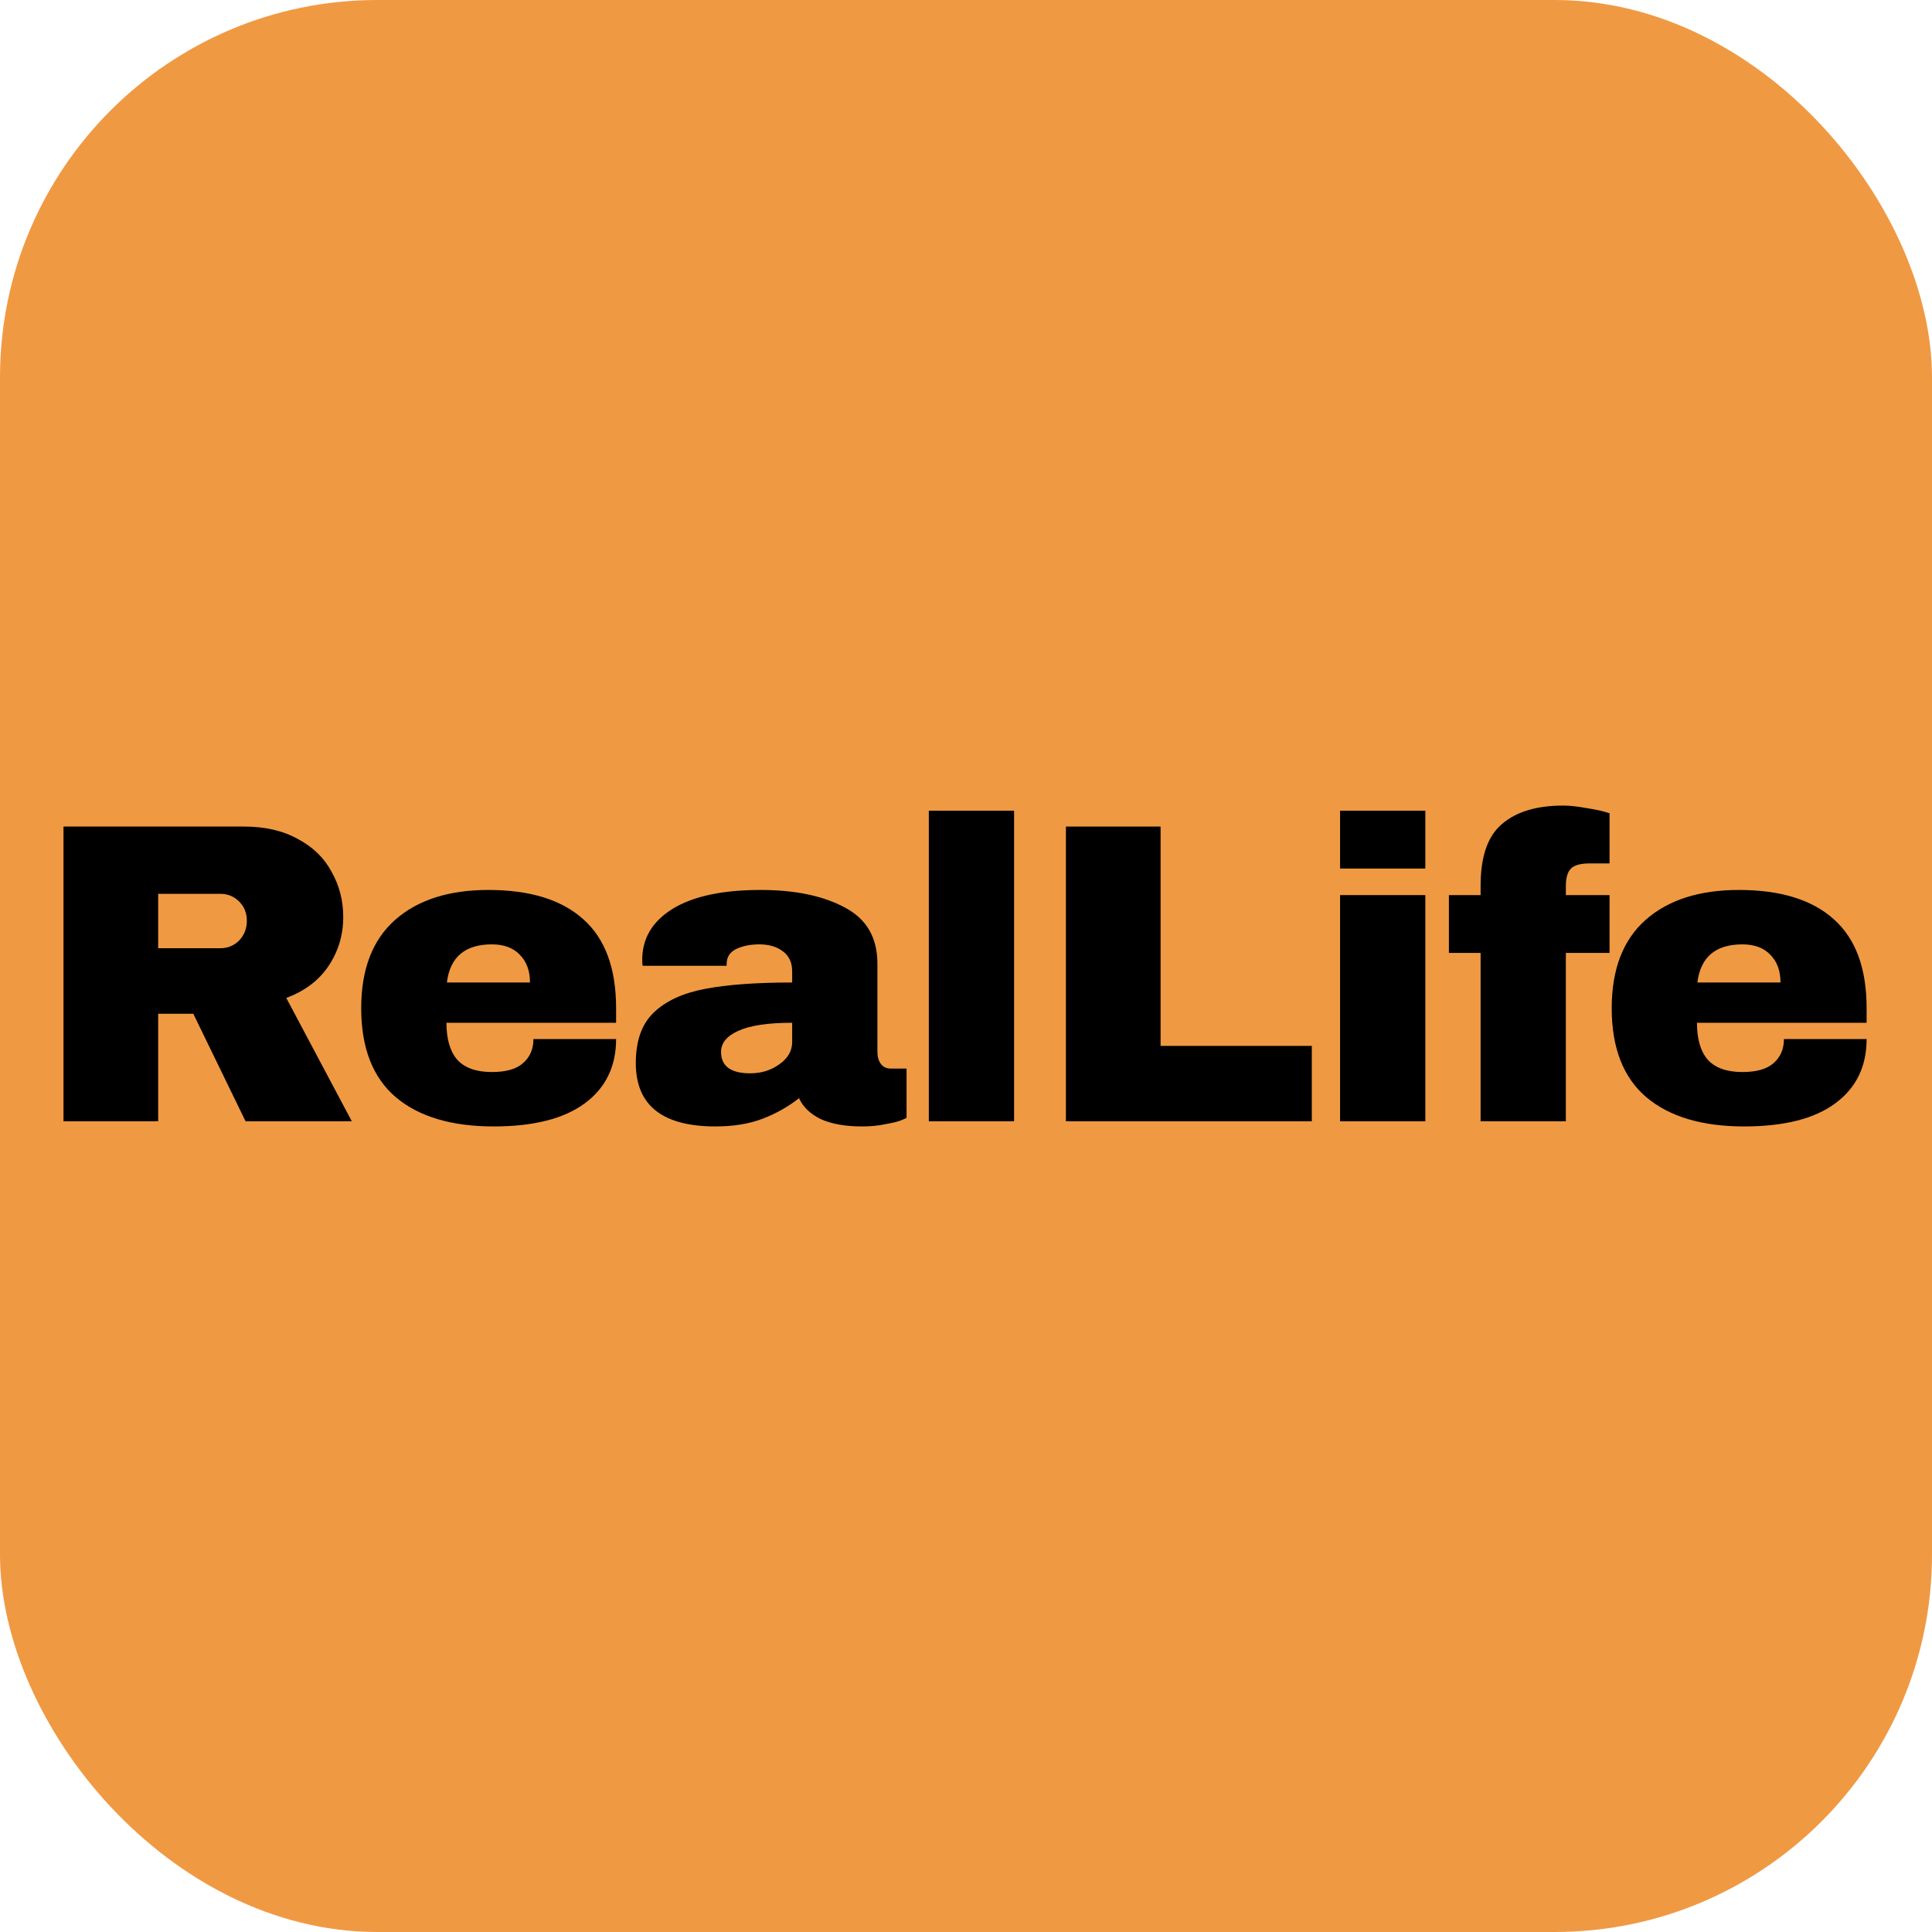
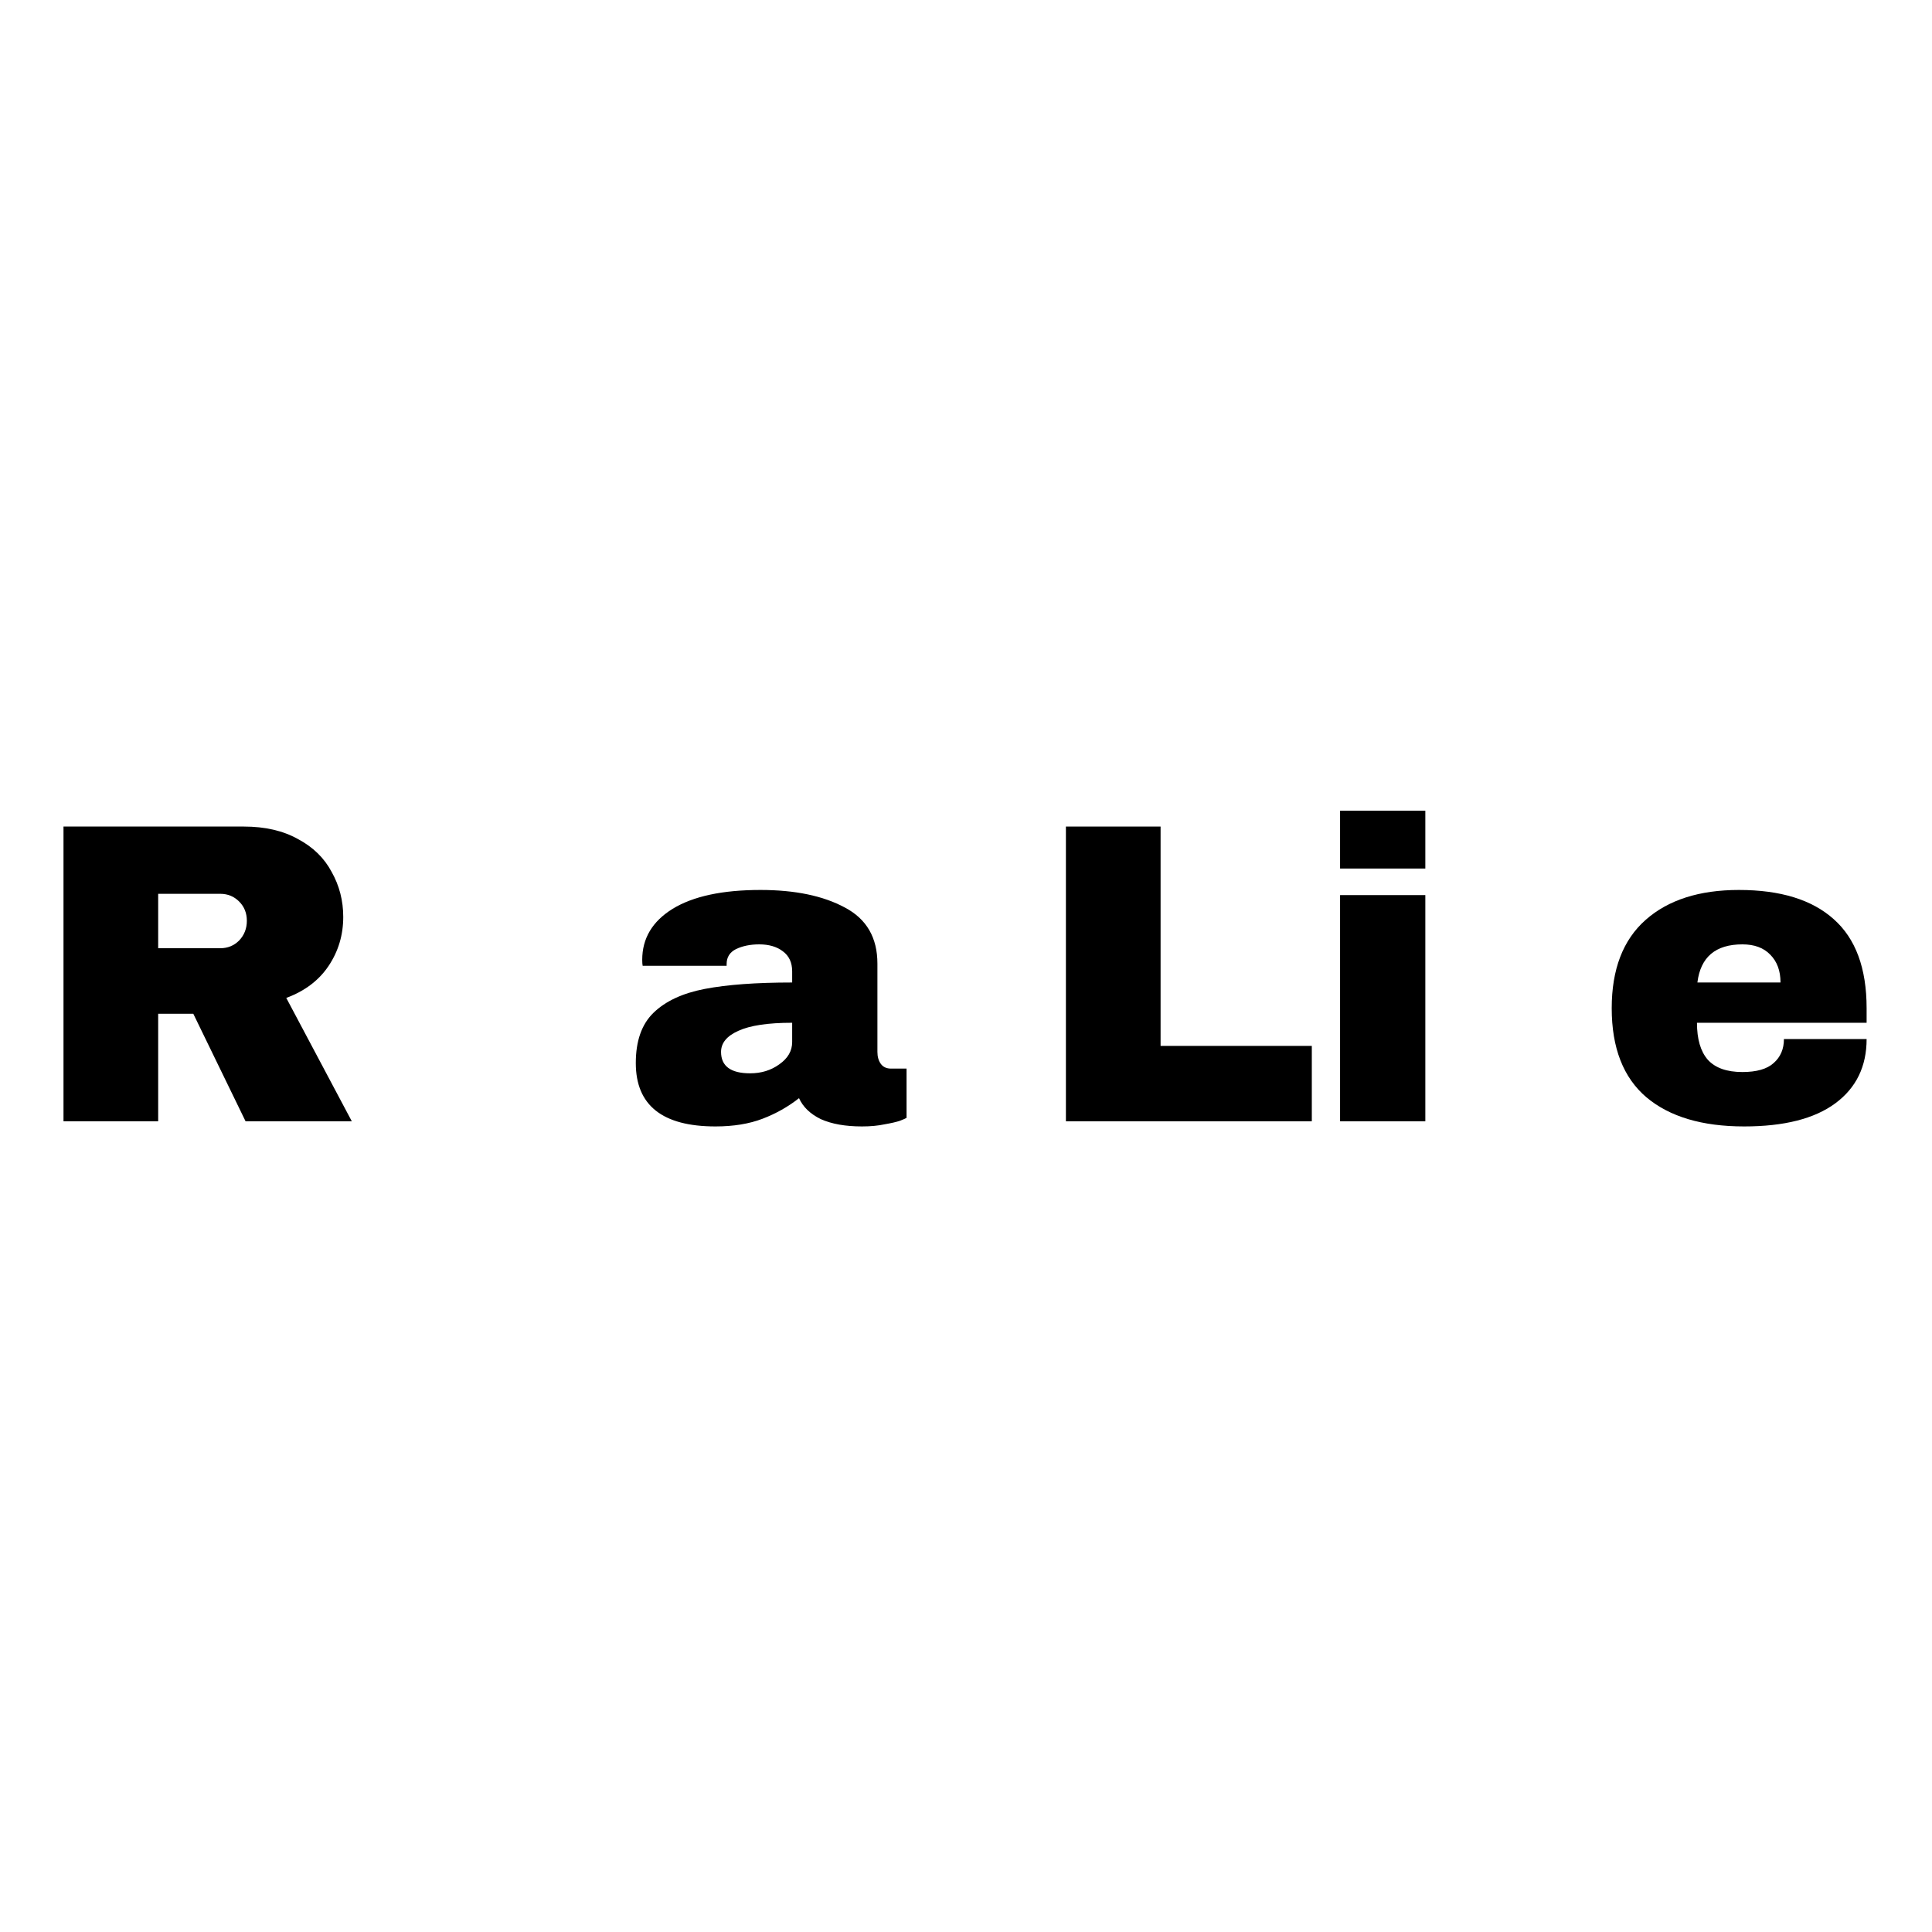
<svg xmlns="http://www.w3.org/2000/svg" width="1024" height="1024" viewBox="0 0 1024 1024" fill="none">
-   <rect width="1024" height="1024" rx="200" fill="#F09943" />
  <path d="M921.681 471.697C943.63 471.697 960.357 476.844 971.861 487.137C983.517 497.431 989.344 513.173 989.344 534.366V542.086H899.429C899.429 550.714 901.321 557.223 905.106 561.613C909.041 566.002 915.172 568.197 923.497 568.197C931.066 568.197 936.591 566.608 940.073 563.429C943.706 560.25 945.522 556.012 945.522 550.714H989.344C989.344 565.246 983.819 576.598 972.769 584.773C961.719 592.947 945.598 597.034 924.406 597.034C902.154 597.034 884.897 591.887 872.636 581.594C860.375 571.149 854.244 555.406 854.244 534.366C854.244 513.779 860.224 498.187 872.182 487.591C884.141 476.995 900.64 471.697 921.681 471.697ZM923.497 500.534C909.268 500.534 901.321 507.27 899.656 520.742H943.706C943.706 514.536 941.889 509.616 938.256 505.983C934.775 502.35 929.855 500.534 923.497 500.534Z" fill="black" />
-   <path d="M828.571 426.967C831.901 426.967 836.064 427.421 841.059 428.329C846.054 429.086 850.066 429.994 853.093 431.054V457.62H842.648C837.805 457.62 834.474 458.528 832.658 460.344C830.841 462.161 829.933 465.264 829.933 469.654V474.422H853.093V505.075H829.933V594.309H784.748V505.075H767.946V474.422H784.748V469.427C784.748 453.987 788.533 443.088 796.101 436.73C803.67 430.221 814.493 426.967 828.571 426.967Z" fill="black" />
  <path d="M710.271 460.344V429.691H755.456V460.344H710.271ZM710.271 594.309V474.422H755.456V594.309H710.271Z" fill="black" />
  <path d="M564.955 438.092H615.135V554.346H695.287V594.309H564.955V438.092Z" fill="black" />
-   <path d="M492.295 594.309V429.691H537.48V594.309H492.295Z" fill="black" />
  <path d="M403.062 471.697C421.379 471.697 436.289 474.8 447.793 481.007C459.297 487.062 465.05 496.976 465.05 510.751V557.526C465.05 560.099 465.655 562.218 466.866 563.883C468.077 565.548 469.893 566.381 472.315 566.381H480.49V592.493C480.035 592.795 478.824 593.325 476.857 594.082C475.04 594.688 472.391 595.293 468.91 595.898C465.428 596.655 461.417 597.034 456.875 597.034C448.096 597.034 440.83 595.747 435.078 593.174C429.477 590.449 425.617 586.74 423.498 582.048C417.746 586.589 411.312 590.222 404.198 592.947C397.083 595.671 388.758 597.034 379.221 597.034C351.066 597.034 336.988 585.832 336.988 563.429C336.988 551.773 340.091 542.918 346.298 536.863C352.655 530.657 361.738 526.418 373.545 524.148C385.352 521.877 400.792 520.742 419.865 520.742V514.838C419.865 510.146 418.2 506.589 414.87 504.167C411.691 501.745 407.528 500.534 402.381 500.534C397.689 500.534 393.602 501.366 390.12 503.031C386.79 504.696 385.125 507.346 385.125 510.978V511.887H340.621C340.47 511.13 340.394 510.07 340.394 508.708C340.394 497.355 345.768 488.348 356.515 481.688C367.414 475.027 382.93 471.697 403.062 471.697ZM419.865 542.086C406.998 542.086 397.462 543.524 391.255 546.4C385.201 549.124 382.173 552.833 382.173 557.526C382.173 565.094 387.32 568.878 397.613 568.878C403.517 568.878 408.663 567.289 413.053 564.11C417.594 560.931 419.865 556.996 419.865 552.303V542.086Z" fill="black" />
-   <path d="M258.882 471.697C280.831 471.697 297.558 476.844 309.062 487.137C320.718 497.431 326.545 513.173 326.545 534.366V542.086H236.63C236.63 550.714 238.522 557.223 242.307 561.613C246.242 566.002 252.373 568.197 260.698 568.197C268.267 568.197 273.792 566.608 277.274 563.429C280.907 560.25 282.723 556.012 282.723 550.714H326.545C326.545 565.246 321.02 576.598 309.97 584.773C298.92 592.947 282.799 597.034 261.607 597.034C239.355 597.034 222.098 591.887 209.837 581.594C197.576 571.149 191.445 555.406 191.445 534.366C191.445 513.779 197.425 498.187 209.383 487.591C221.341 476.995 237.841 471.697 258.882 471.697ZM260.698 500.534C246.469 500.534 238.522 507.27 236.857 520.742H280.907C280.907 514.536 279.09 509.616 275.457 505.983C271.976 502.35 267.056 500.534 260.698 500.534Z" fill="black" />
  <path d="M181.925 486.002C181.925 495.538 179.352 504.166 174.205 511.886C169.058 519.606 161.565 525.283 151.726 528.916L186.466 594.309H130.155L102.454 537.317H83.835V594.309H33.655V438.092H129.247C140.449 438.092 149.985 440.287 157.857 444.677C165.879 448.915 171.859 454.743 175.794 462.161C179.881 469.426 181.925 477.373 181.925 486.002ZM130.837 488.045C130.837 483.958 129.474 480.552 126.75 477.828C124.025 475.103 120.695 473.741 116.759 473.741H83.835V502.577H116.759C120.695 502.577 124.025 501.215 126.75 498.49C129.474 495.614 130.837 492.132 130.837 488.045Z" fill="black" />
</svg>